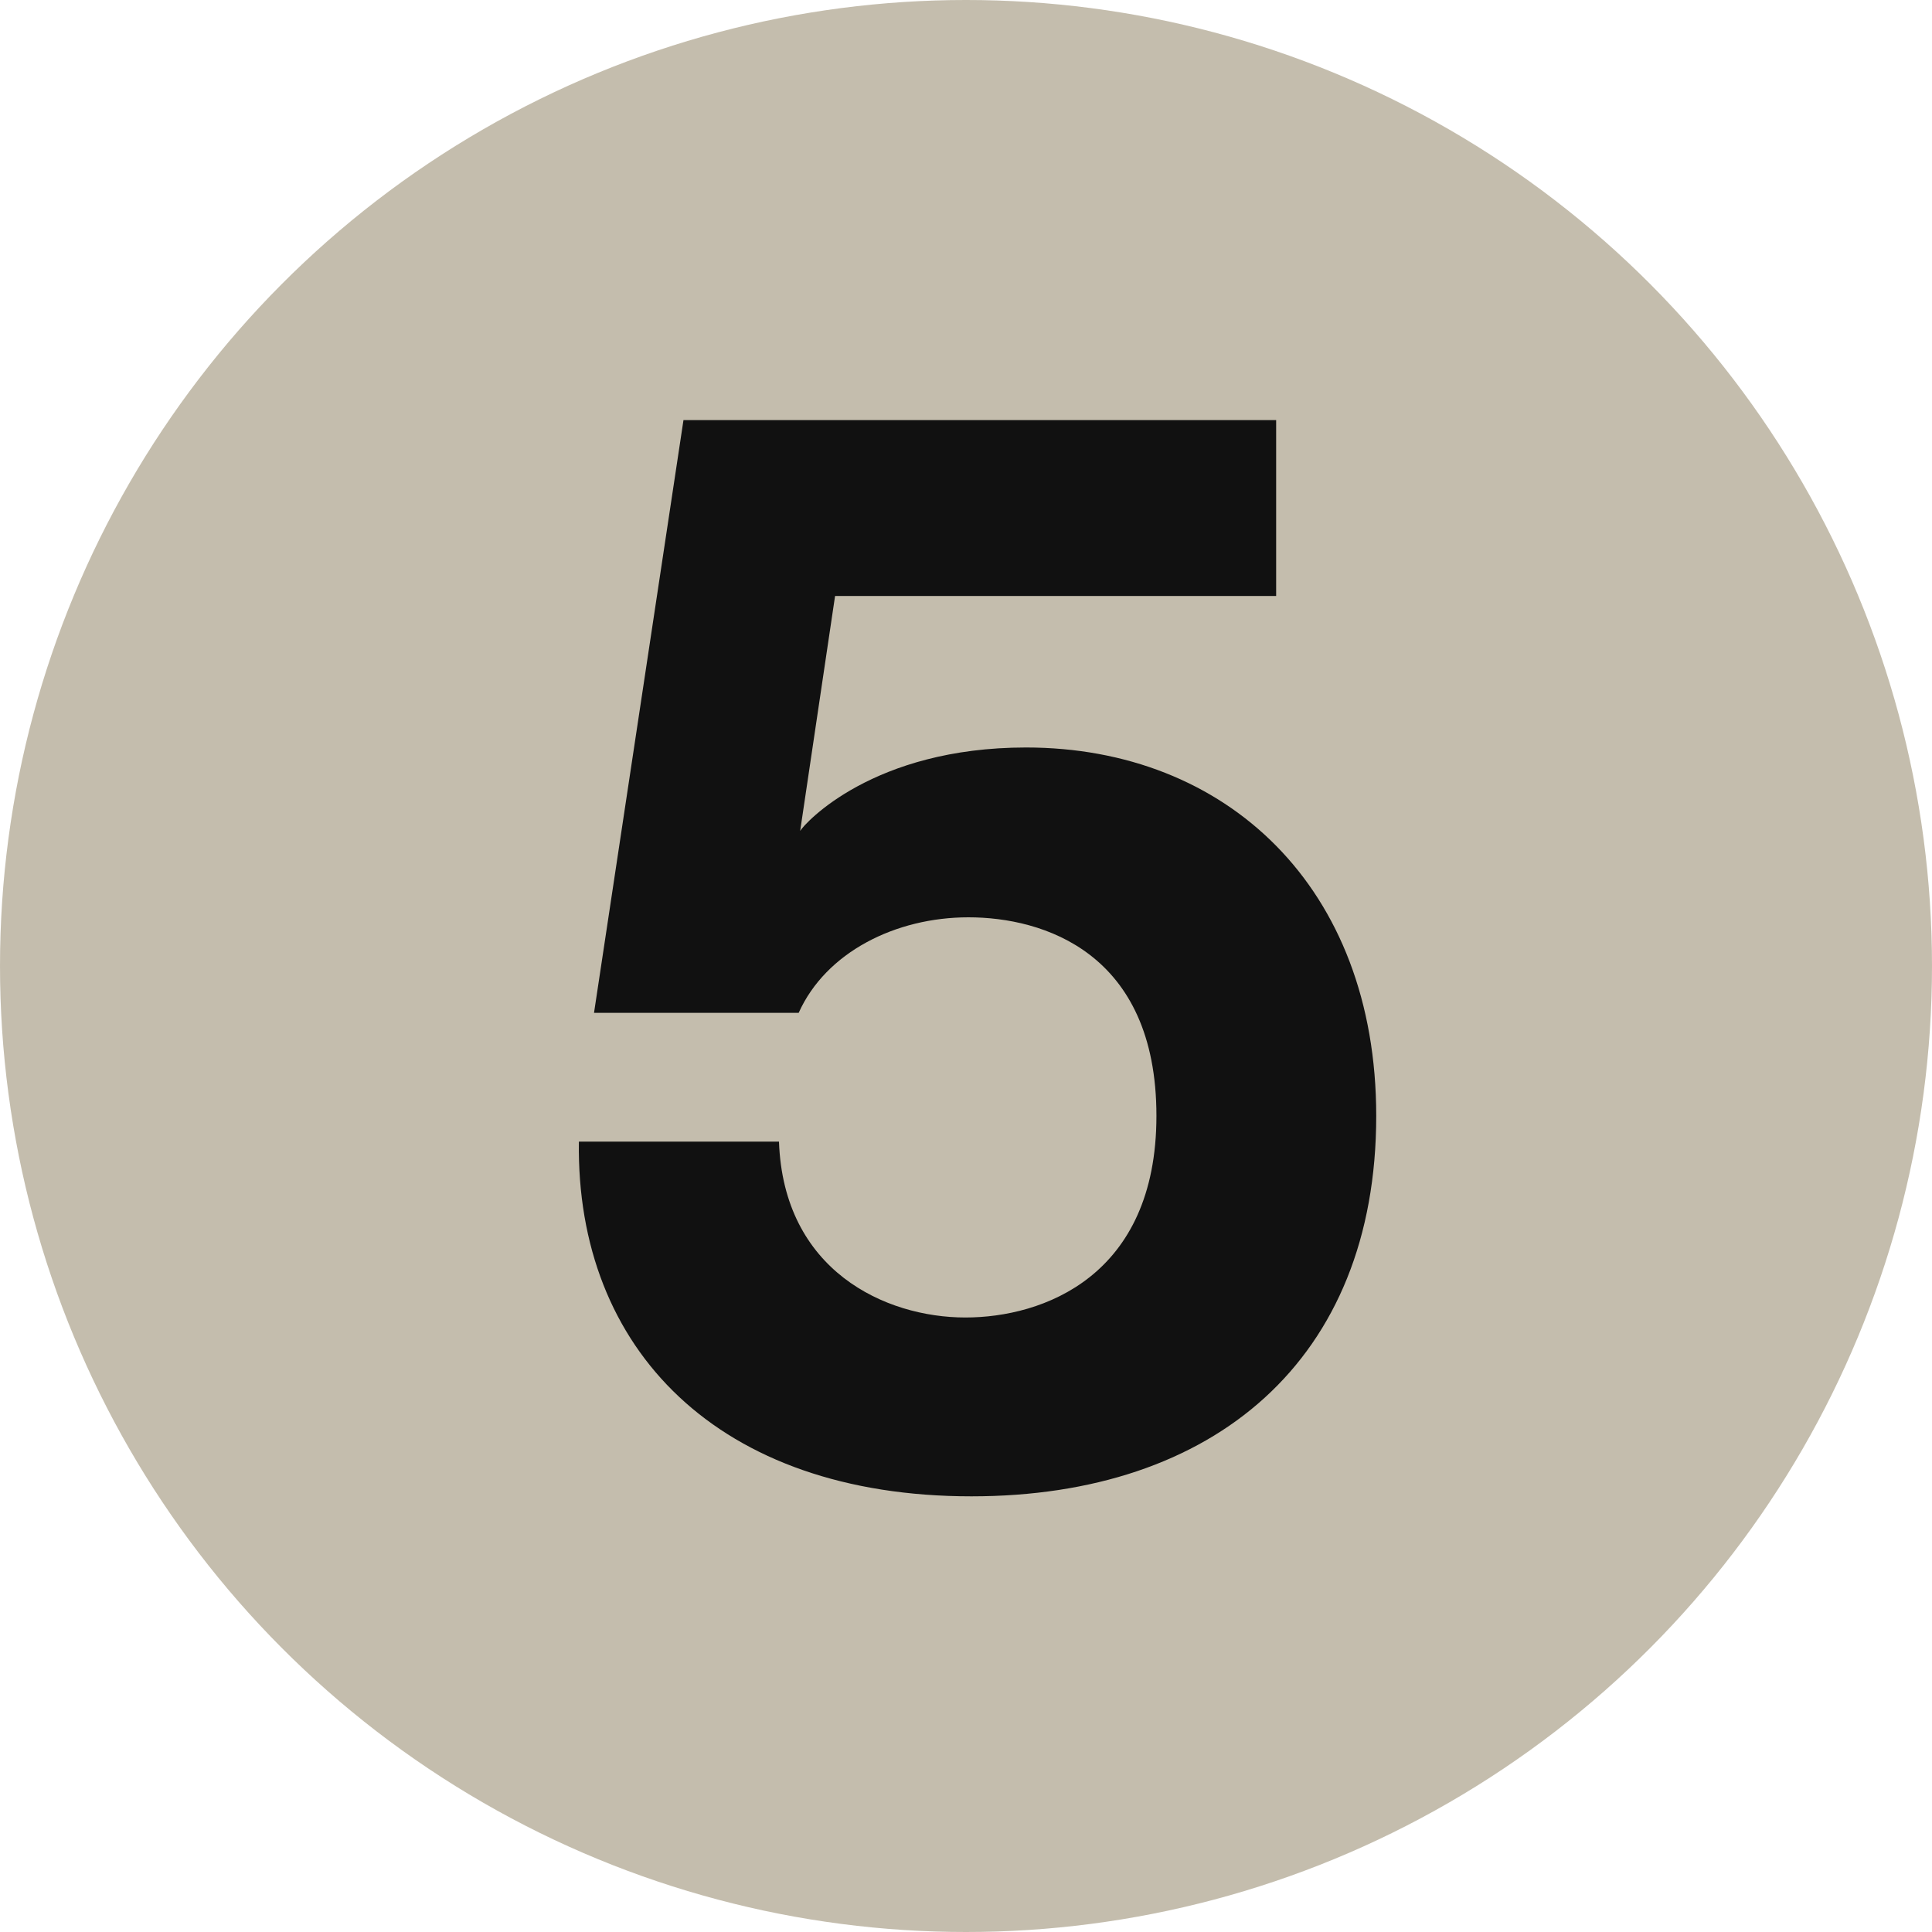
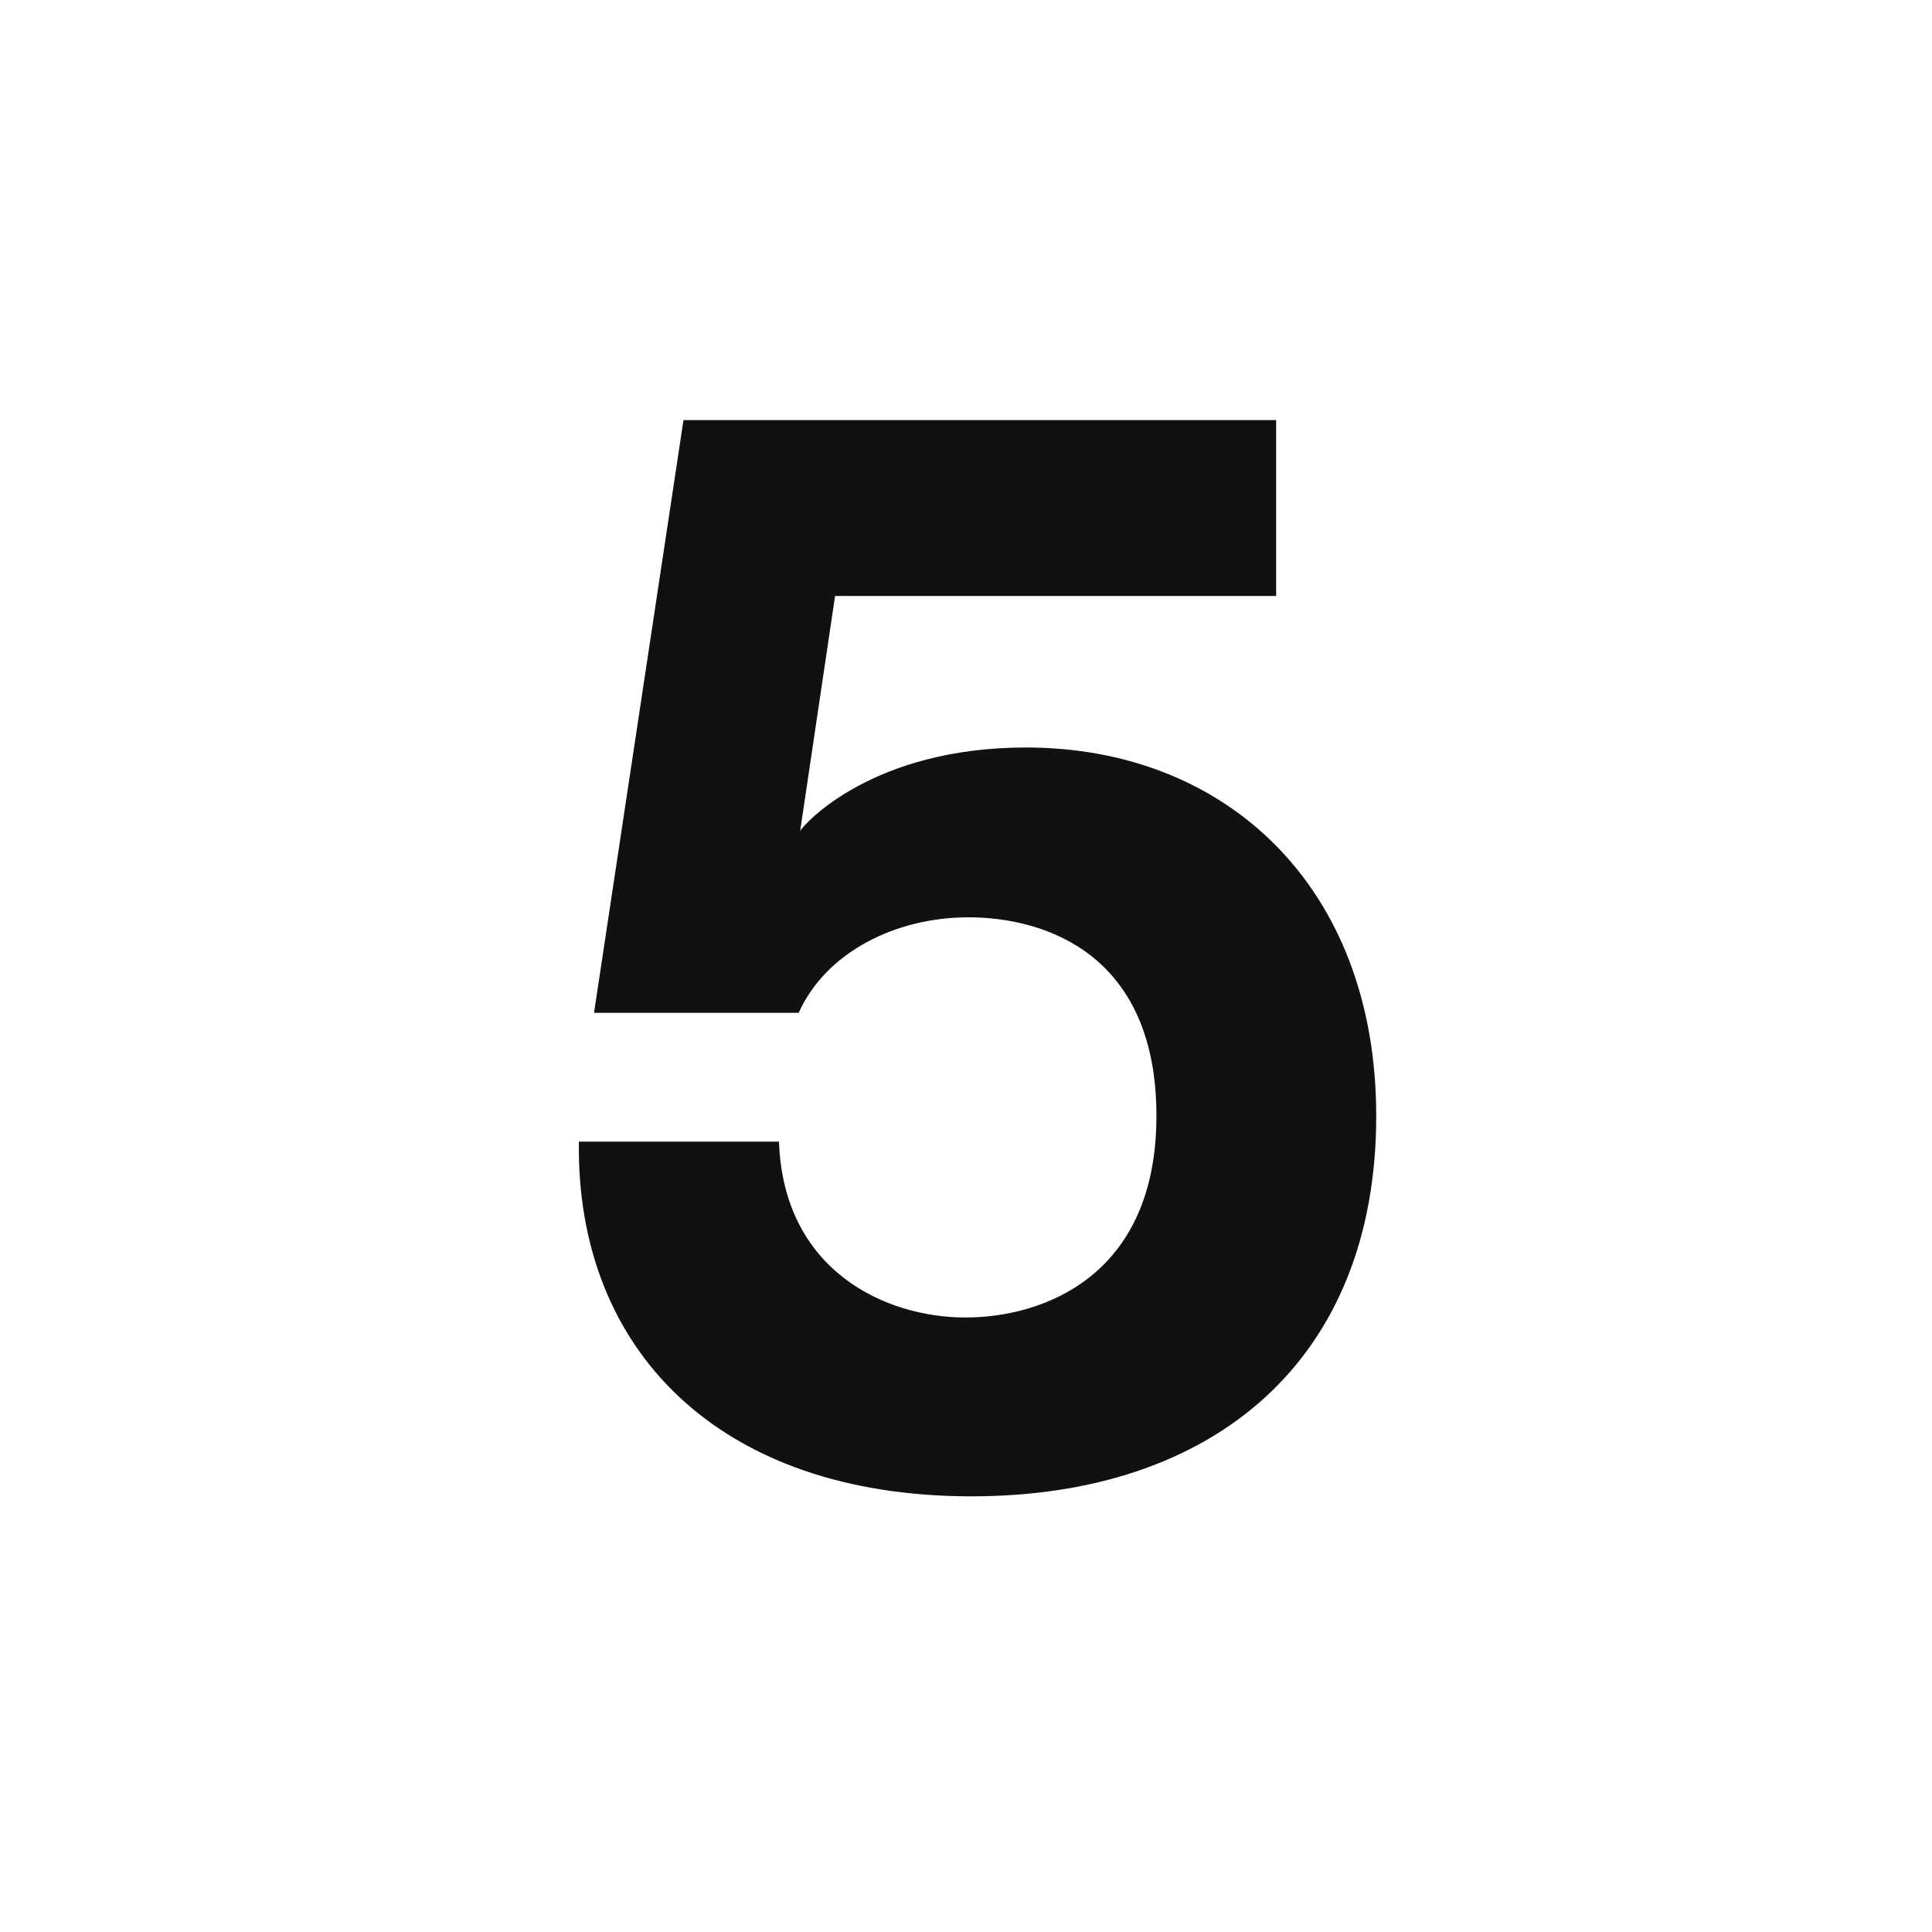
<svg xmlns="http://www.w3.org/2000/svg" width="30" height="30" viewBox="0 0 30 30" fill="none">
-   <circle opacity="0.5" cx="15" cy="15" r="15" fill="#8A7D5C" />
  <path d="M15.085 23.235C11.154 23.235 8.942 20.952 8.989 17.727H12.096C12.166 19.728 13.743 20.458 14.991 20.458C16.191 20.458 17.957 19.822 17.957 17.327C17.957 14.785 16.191 14.244 15.038 14.244C13.908 14.244 12.825 14.785 12.402 15.727H9.224L10.613 6.523H19.816V9.254H12.967L12.425 12.902C12.496 12.784 13.555 11.607 15.932 11.607C19.04 11.607 21.37 13.773 21.37 17.327C21.37 21.117 18.851 23.235 15.085 23.235Z" fill="#111111" />
</svg>